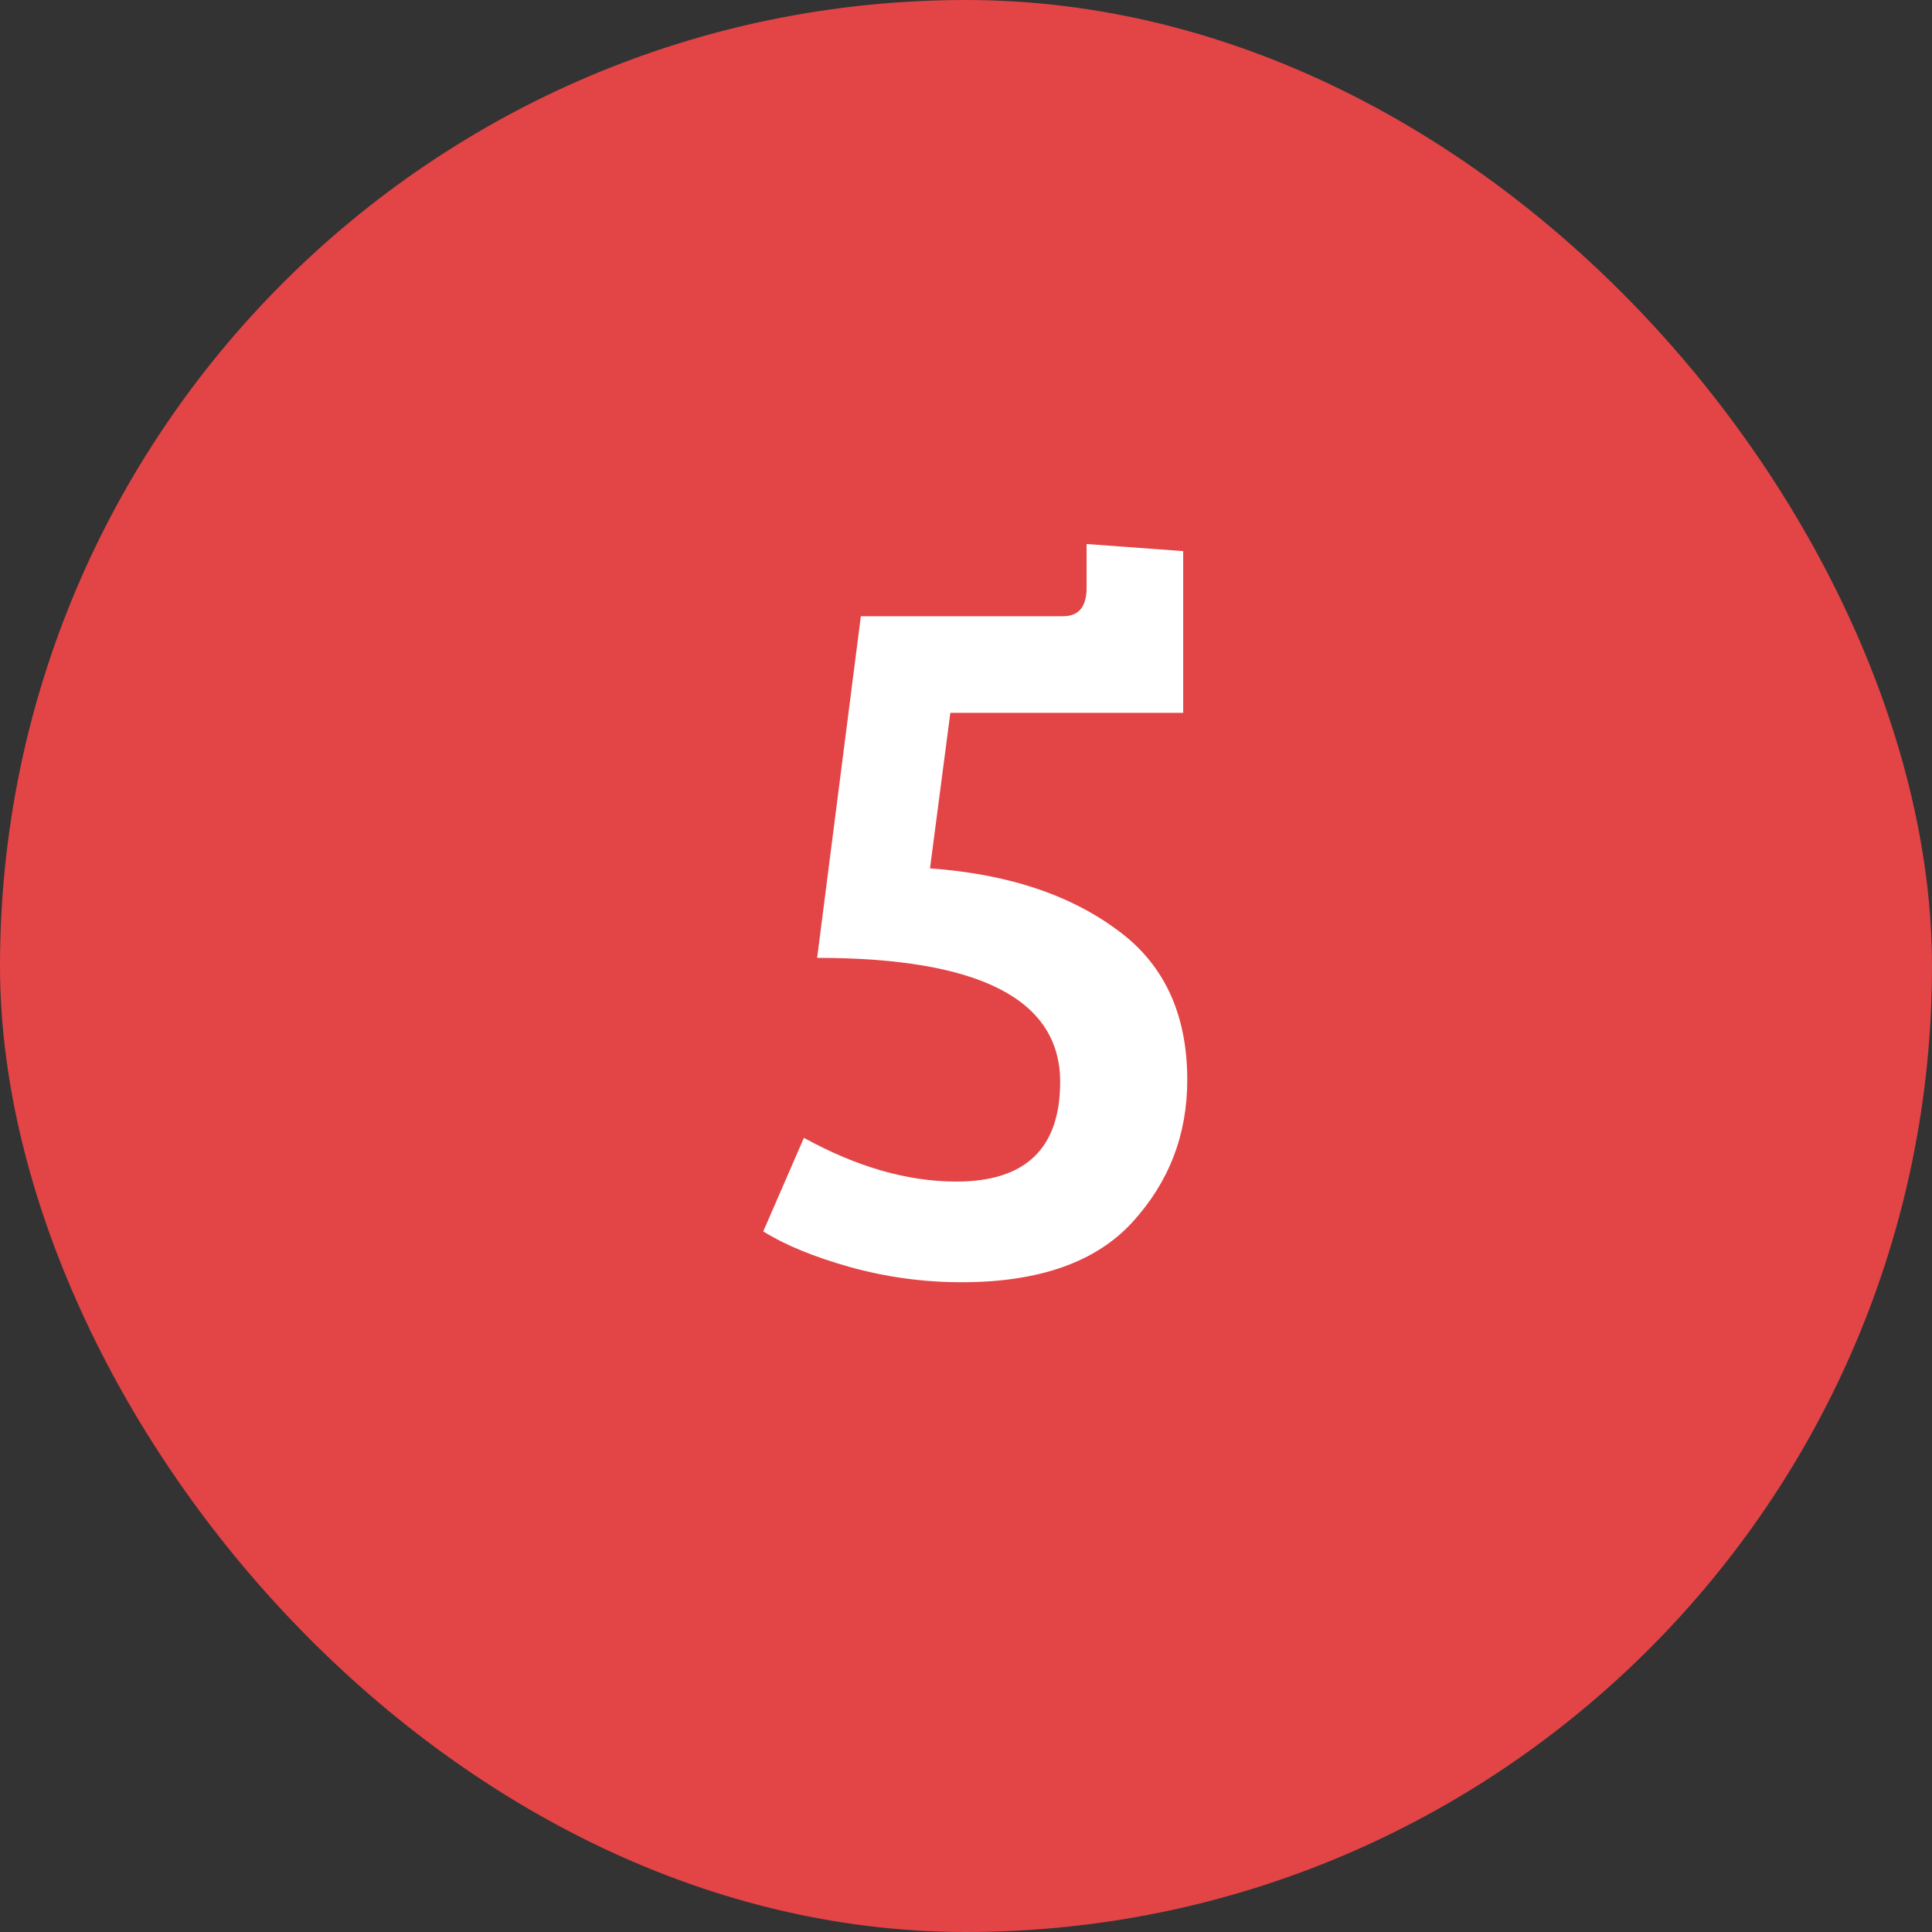
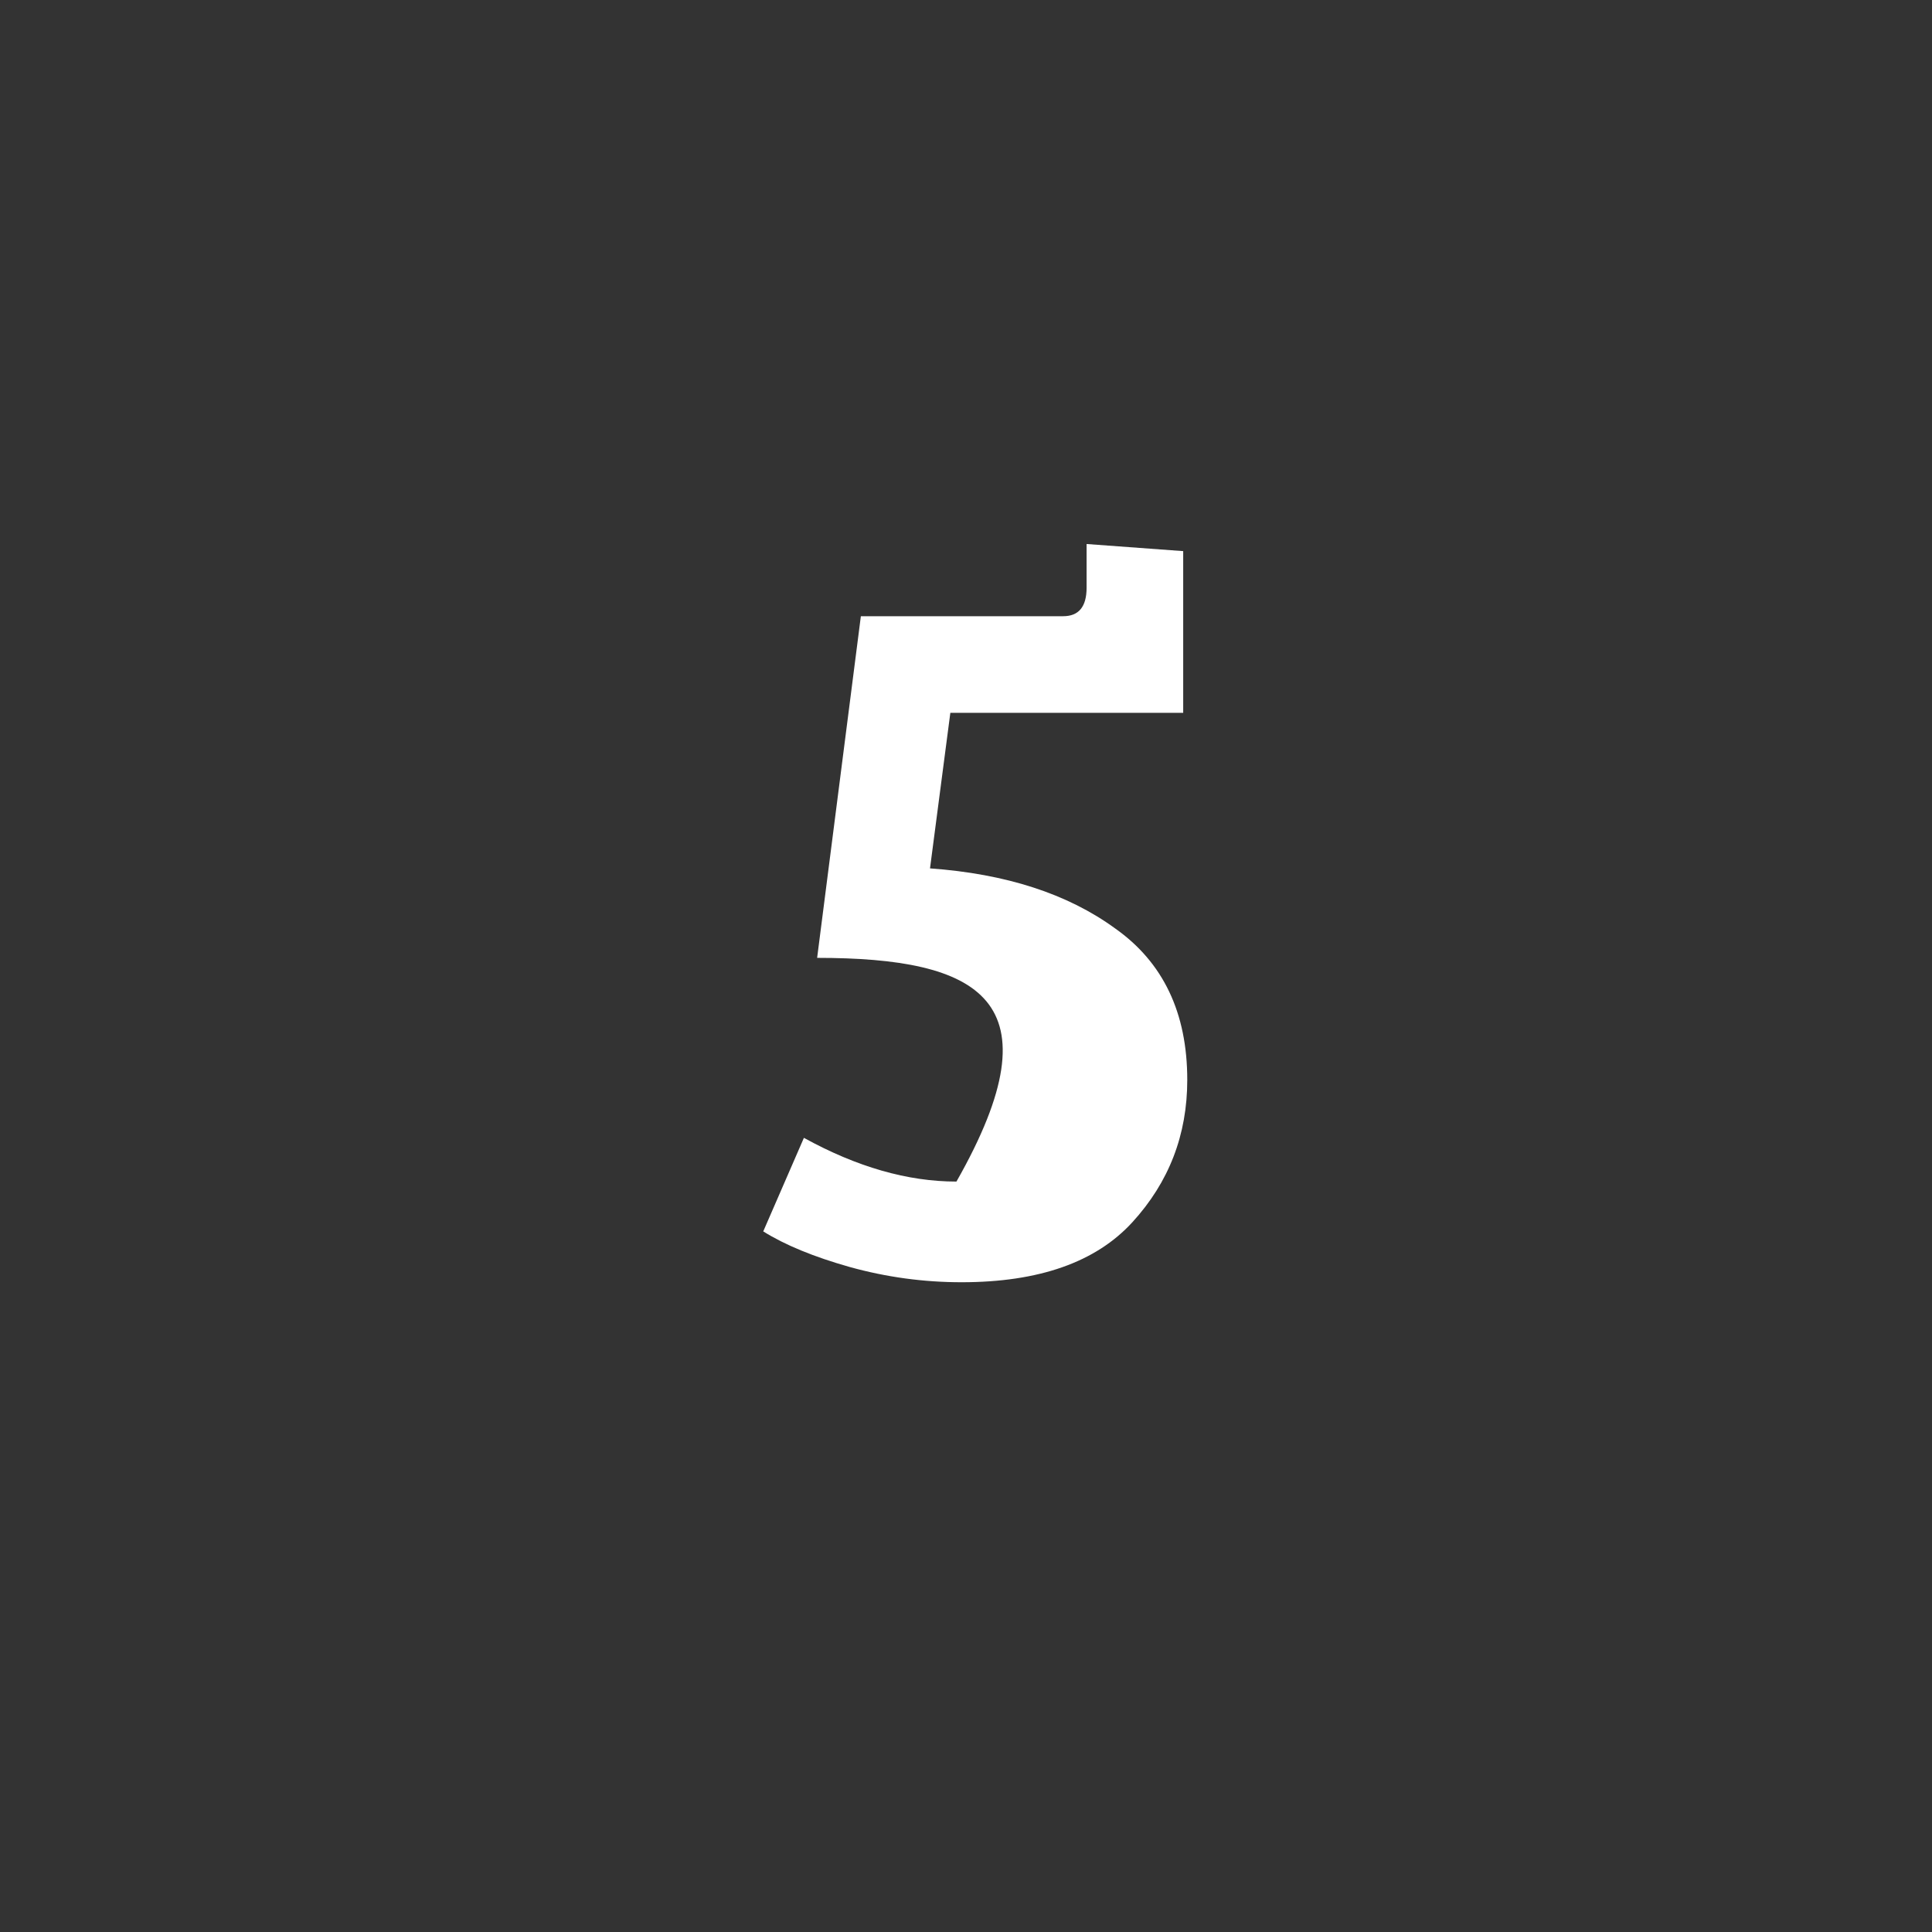
<svg xmlns="http://www.w3.org/2000/svg" width="38" height="38" viewBox="0 0 38 38" fill="none">
  <rect x="0" y="0" width="38" height="38" fill="#333333" stroke="none" />
-   <rect width="38" height="38" rx="19" fill="#E34446" />
-   <path d="M23.272 14.02H18.692L18.292 17.08C19.785 17.187 20.998 17.58 21.932 18.26C22.878 18.927 23.352 19.92 23.352 21.24C23.352 22.32 22.992 23.253 22.272 24.04C21.552 24.827 20.432 25.22 18.912 25.22C18.165 25.22 17.432 25.12 16.712 24.92C16.005 24.72 15.438 24.487 15.012 24.22L15.812 22.38C16.852 22.953 17.852 23.24 18.812 23.24C20.172 23.24 20.852 22.587 20.852 21.28C20.852 19.653 19.258 18.84 16.072 18.84L16.932 12.12H20.912C21.218 12.12 21.372 11.933 21.372 11.56V10.7L23.272 10.84V14.02Z" fill="white" />
+   <path d="M23.272 14.02H18.692L18.292 17.08C19.785 17.187 20.998 17.58 21.932 18.26C22.878 18.927 23.352 19.92 23.352 21.24C23.352 22.32 22.992 23.253 22.272 24.04C21.552 24.827 20.432 25.22 18.912 25.22C18.165 25.22 17.432 25.12 16.712 24.92C16.005 24.72 15.438 24.487 15.012 24.22L15.812 22.38C16.852 22.953 17.852 23.24 18.812 23.24C20.852 19.653 19.258 18.84 16.072 18.84L16.932 12.12H20.912C21.218 12.12 21.372 11.933 21.372 11.56V10.7L23.272 10.84V14.02Z" fill="white" />
</svg>